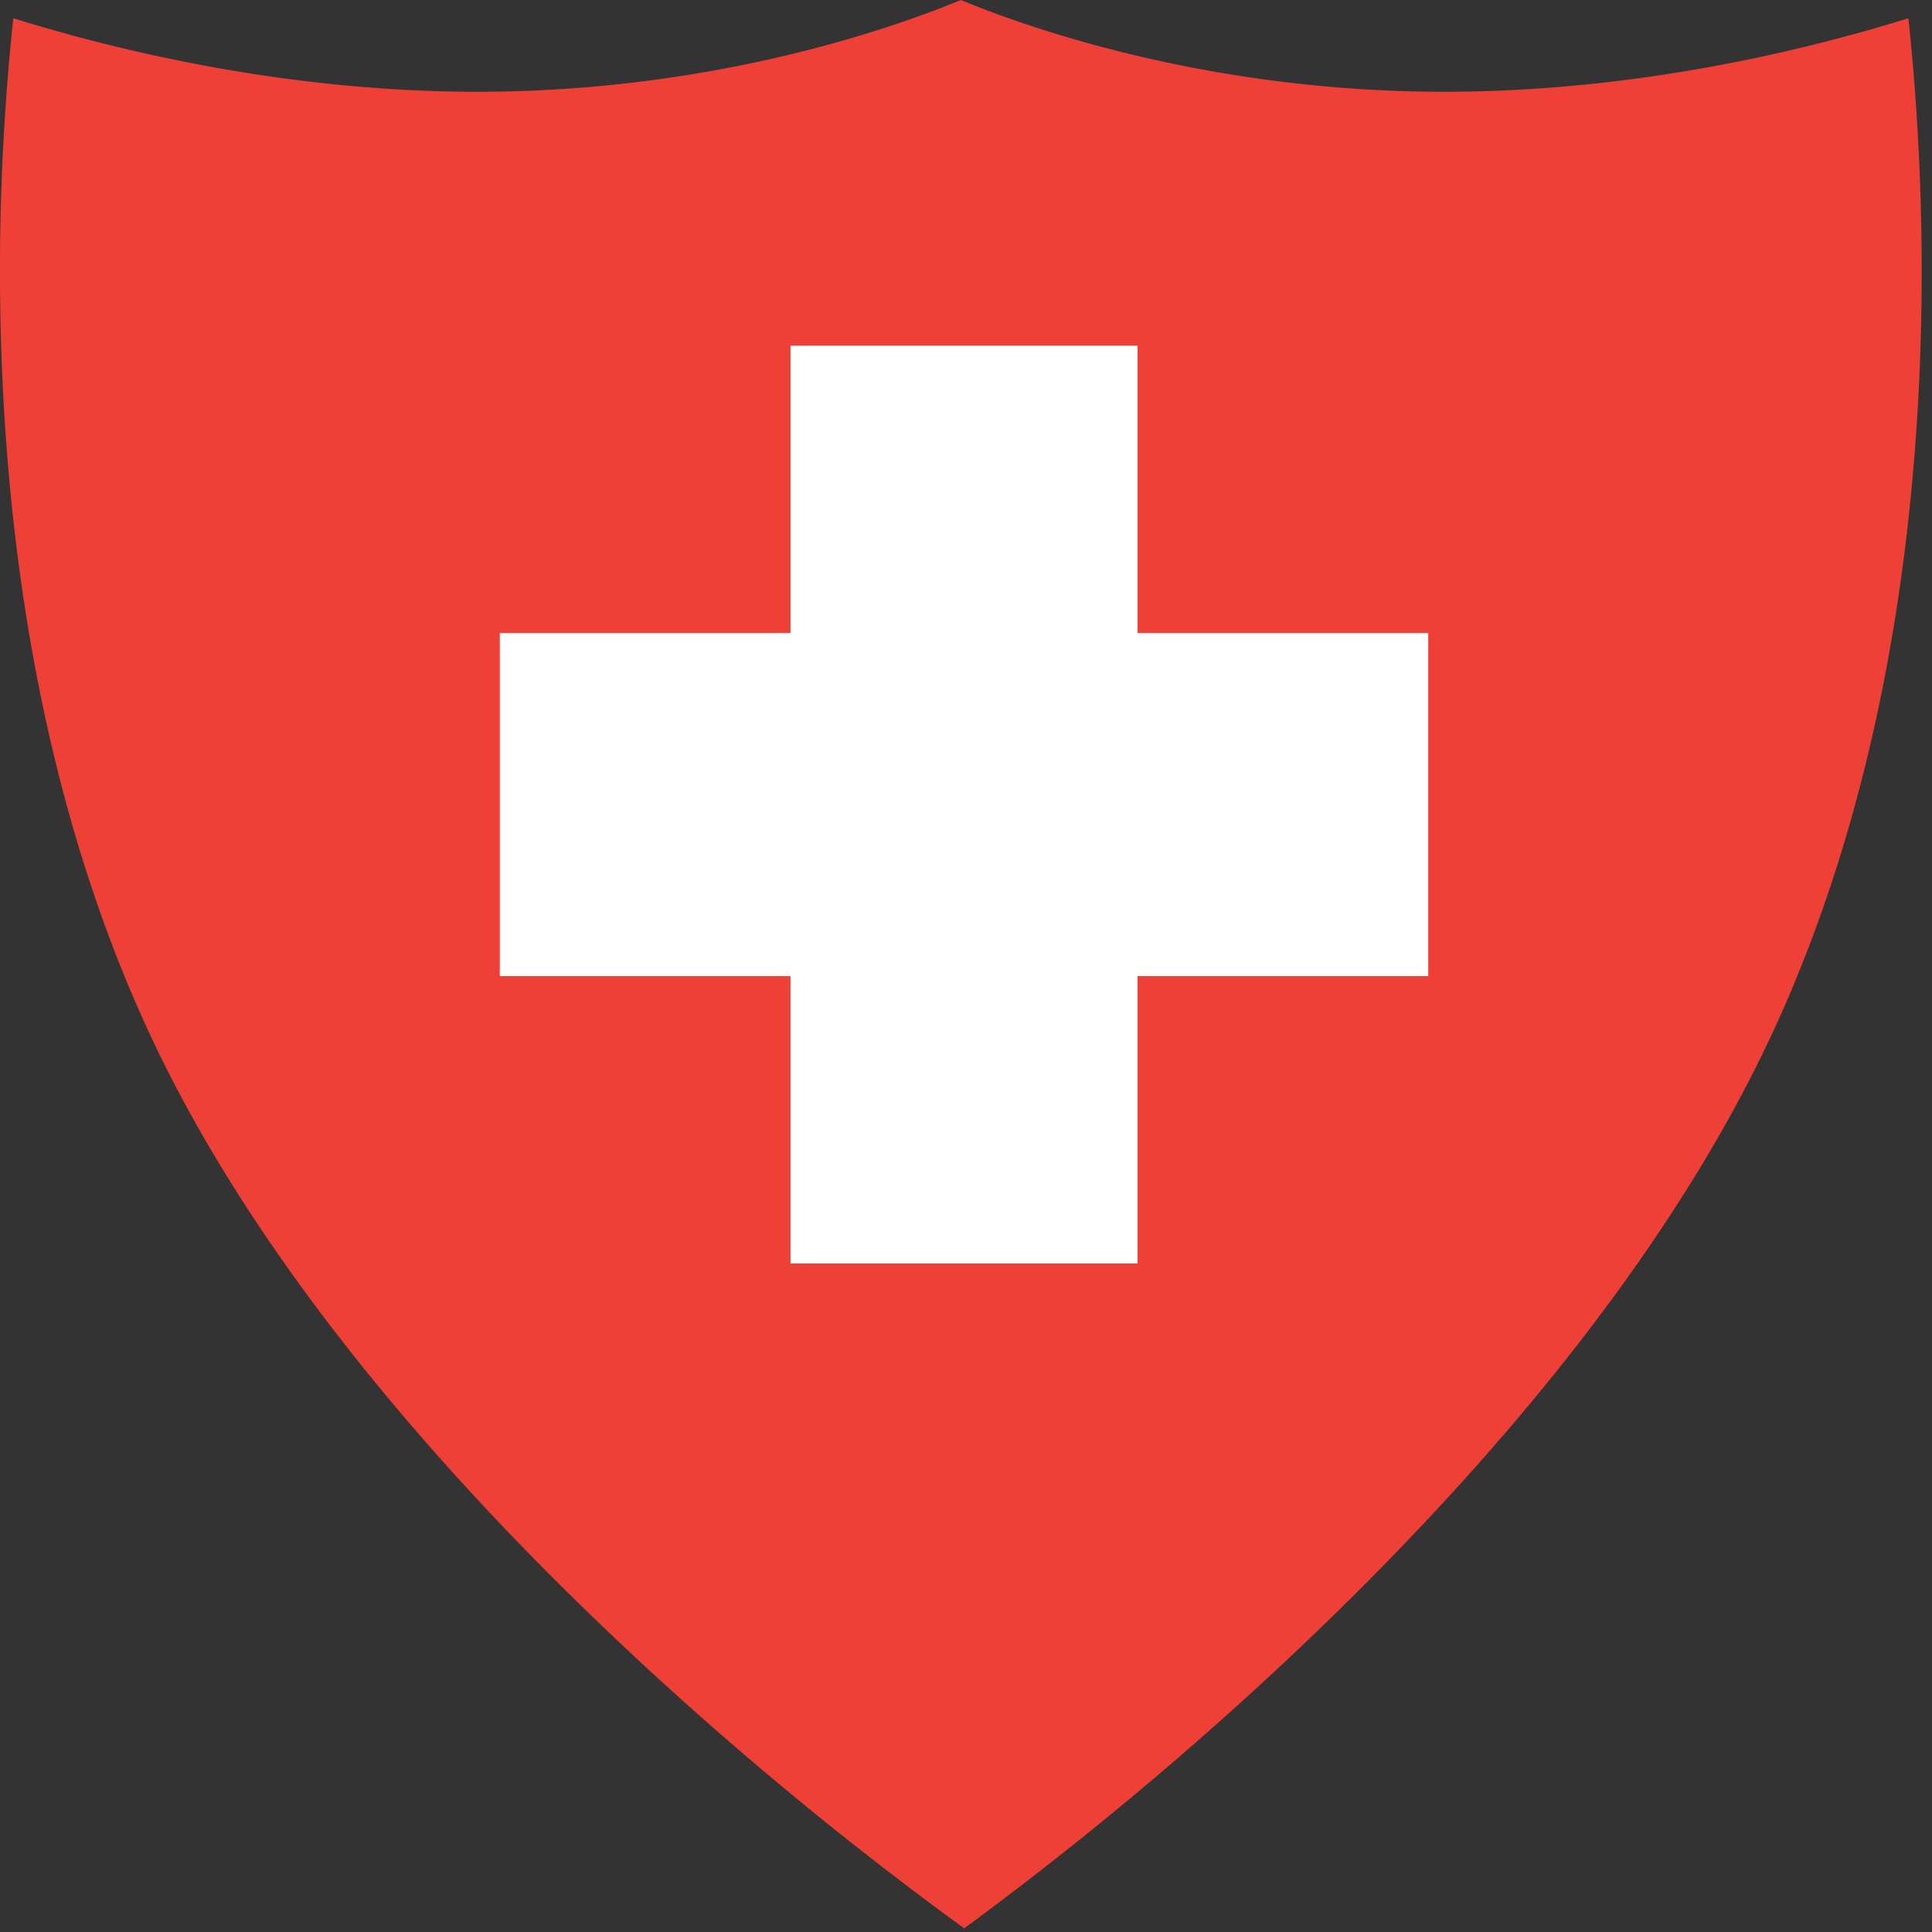
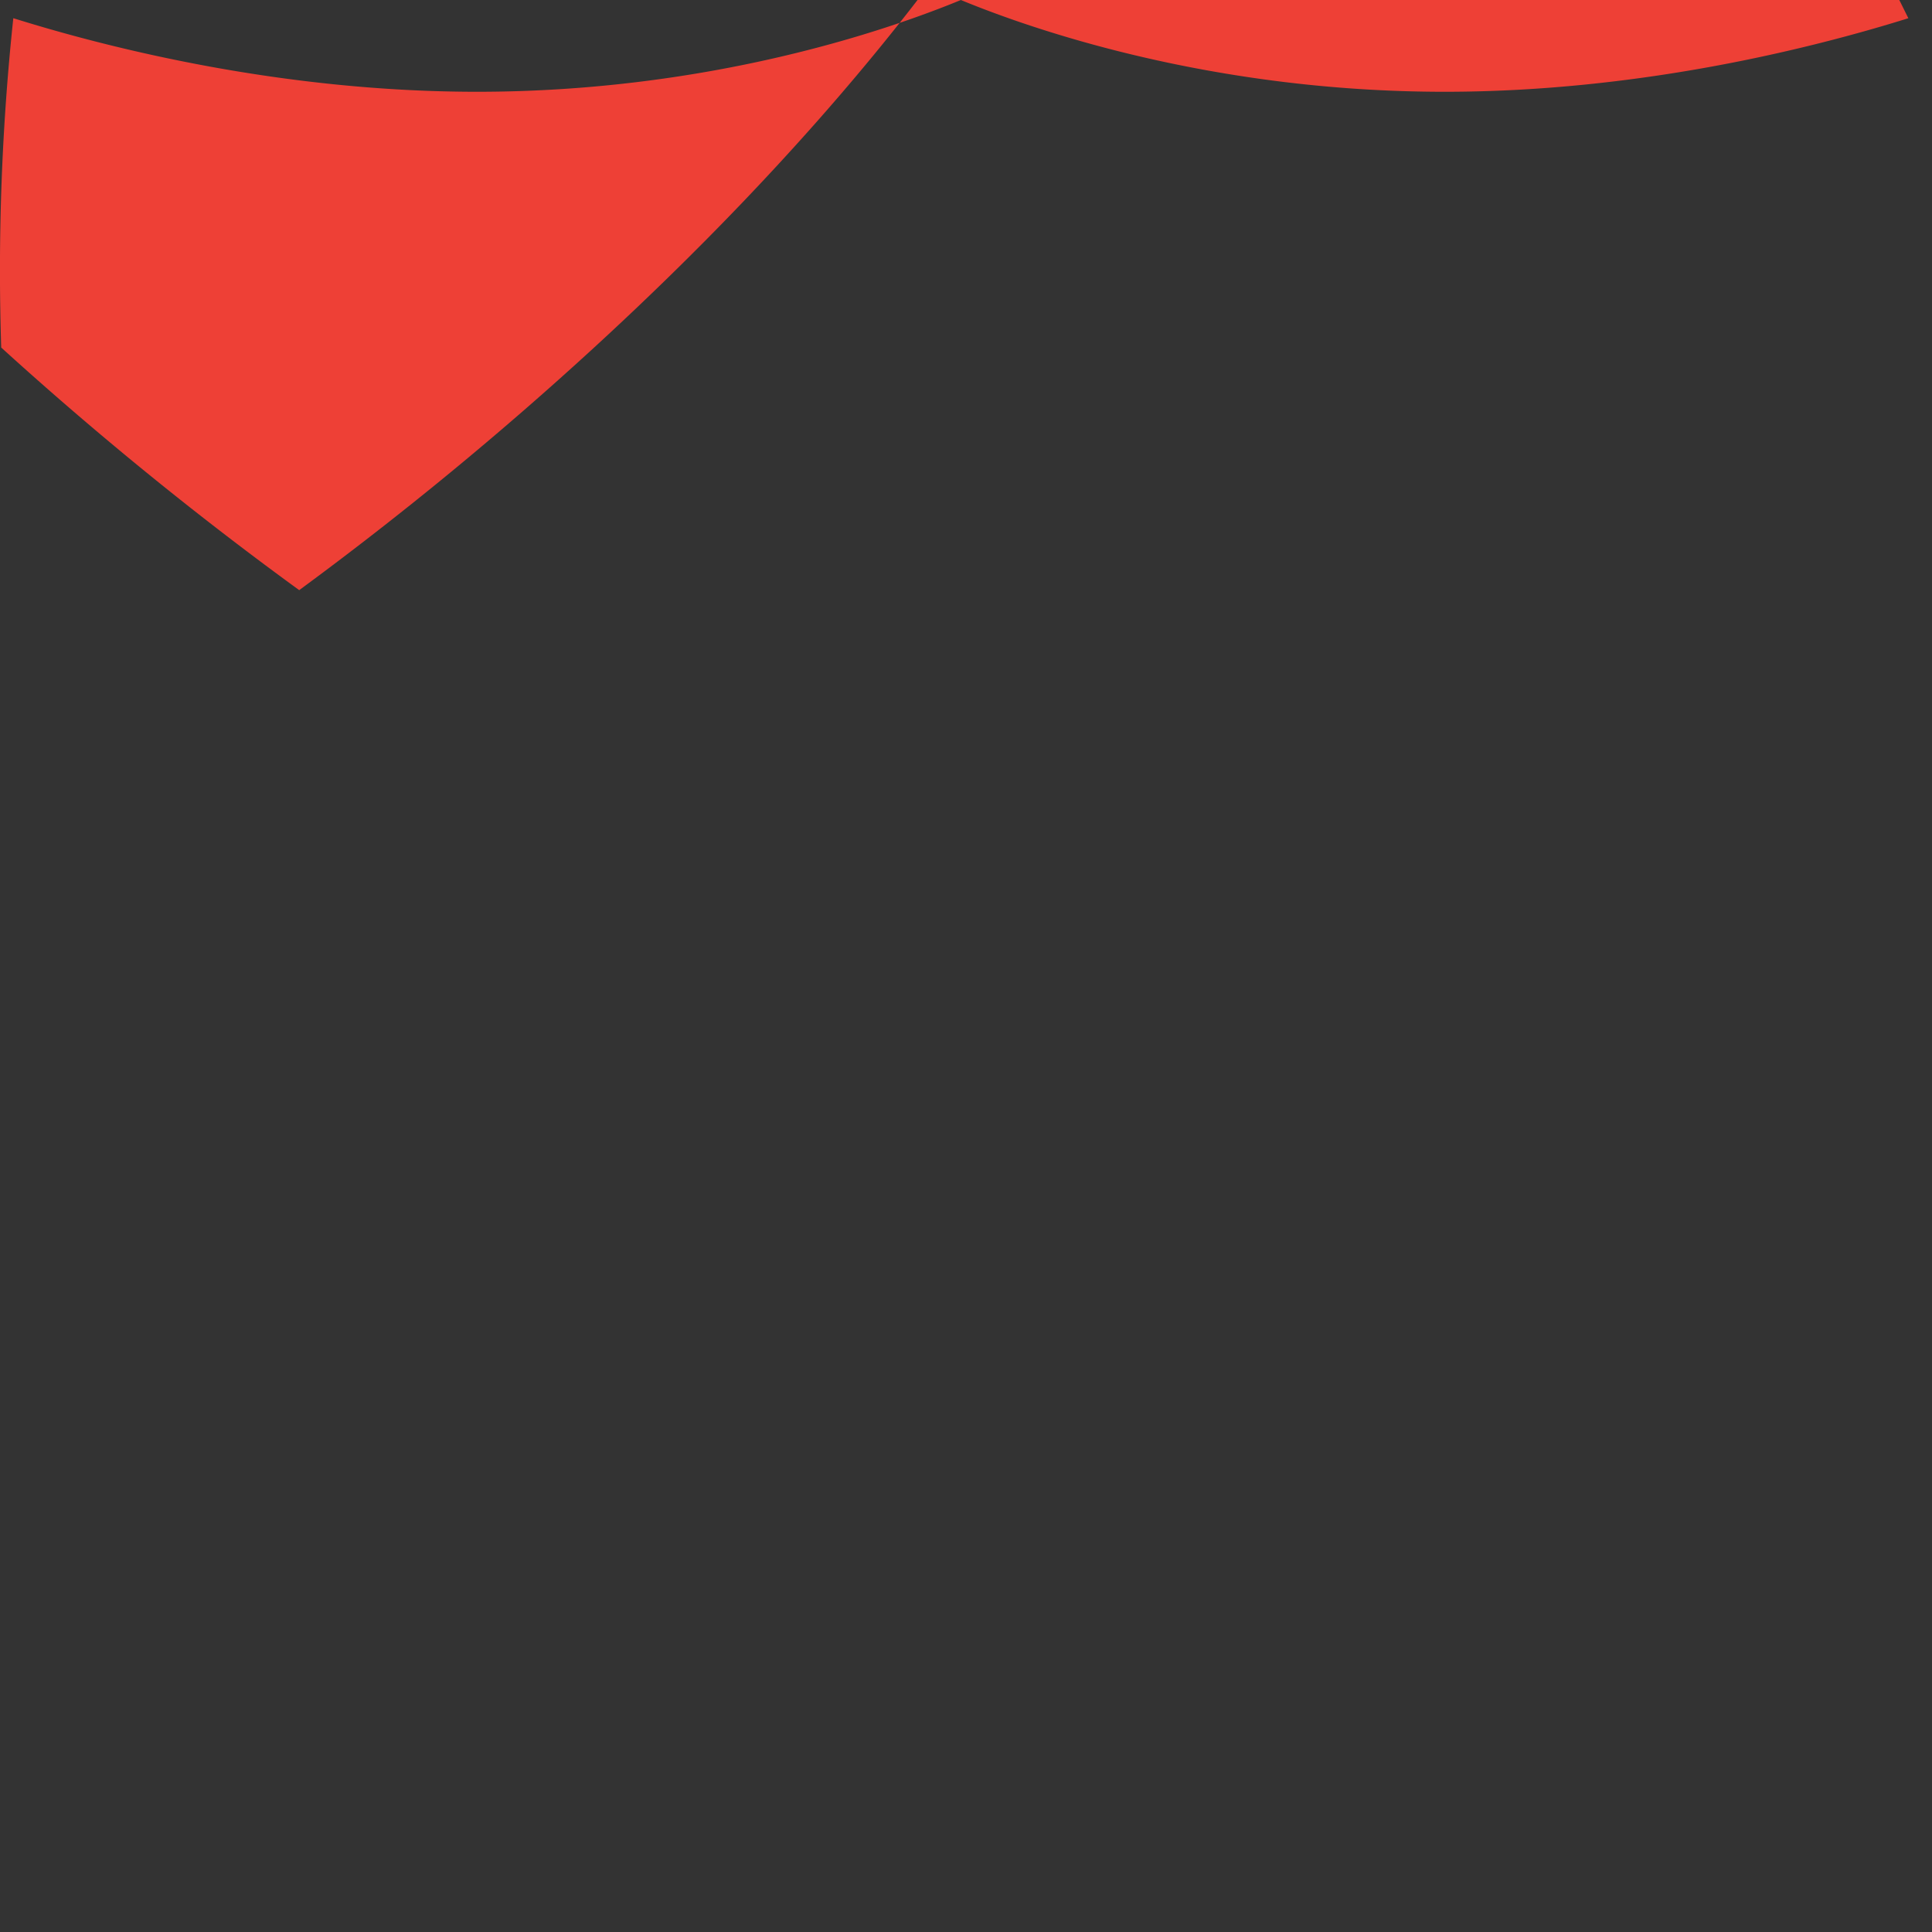
<svg xmlns="http://www.w3.org/2000/svg" width="46" height="46" viewBox="0 0 46 46">
  <rect x="0" y="0" width="46" height="46" fill="#333333" stroke="none" />
  <g fill="none" fill-rule="evenodd">
-     <path d="M45.437.434c-2.34.73-6.431 1.751-11.043 1.751-5.58 0-9.85-1.497-11.516-2.185-1.668.688-5.936 2.185-11.516 2.185-4.613 0-8.706-1.02-11.045-1.752a56.813 56.813 0 00-.288 7.842c.083 2.59.344 5.094.778 7.456.613 3.338 1.574 6.398 2.857 9.097 1.281 2.696 3.13 5.51 5.498 8.363 1.916 2.31 4.17 4.647 6.7 6.946a84.178 84.178 0 007.095 5.776 84.068 84.068 0 007.015-5.77c2.506-2.3 4.741-4.638 6.644-6.948 1.79-2.173 3.285-4.324 4.463-6.419a31.75 31.75 0 001.012-1.948c1.277-2.686 2.235-5.732 2.848-9.053.496-2.684.769-5.55.81-8.52.04-2.847-.143-5.25-.312-6.821" fill="#EE4036" />
-     <path fill="#FFF" d="M34.006 15.072h-6.921V8.23h-8.264v6.842H11.9v8.168h6.921v6.842h8.264V23.24h6.921z" />
+     <path d="M45.437.434c-2.34.73-6.431 1.751-11.043 1.751-5.58 0-9.85-1.497-11.516-2.185-1.668.688-5.936 2.185-11.516 2.185-4.613 0-8.706-1.02-11.045-1.752a56.813 56.813 0 00-.288 7.842a84.178 84.178 0 007.095 5.776 84.068 84.068 0 007.015-5.77c2.506-2.3 4.741-4.638 6.644-6.948 1.79-2.173 3.285-4.324 4.463-6.419a31.75 31.75 0 001.012-1.948c1.277-2.686 2.235-5.732 2.848-9.053.496-2.684.769-5.55.81-8.52.04-2.847-.143-5.25-.312-6.821" fill="#EE4036" />
  </g>
</svg>